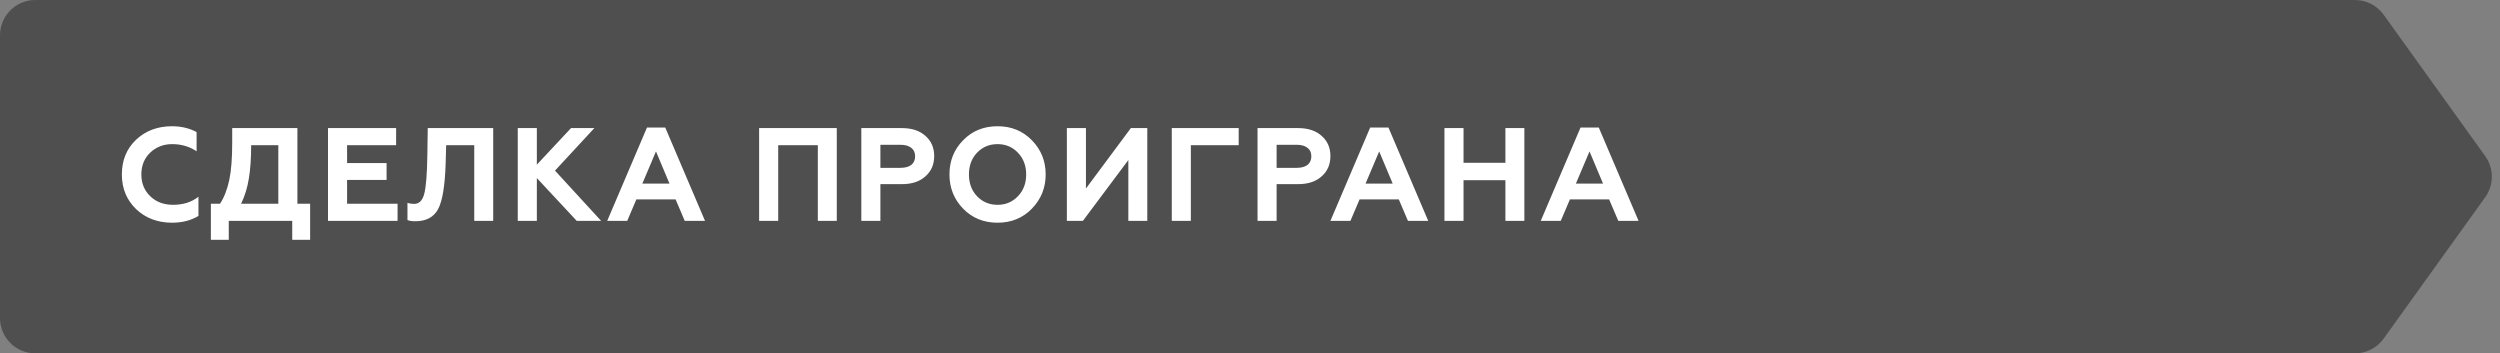
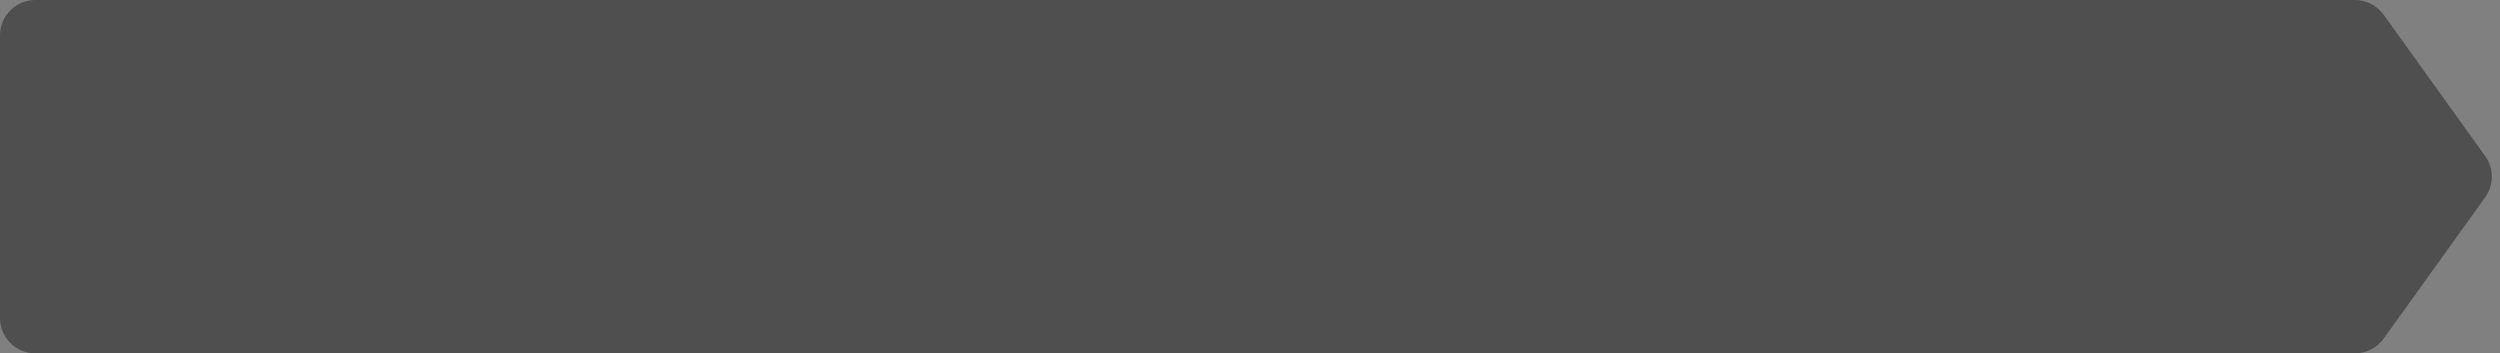
<svg xmlns="http://www.w3.org/2000/svg" width="283" height="40" viewBox="0 0 283 40" fill="none">
  <rect x="0" y="0" width="283" height="40" fill="#808080" stroke="none" />
  <path d="M0 4C0 1.791 1.791 0 4 0H266.58C267.868 0 269.077 0.62 269.828 1.666L281.323 17.666C282.325 19.061 282.325 20.939 281.323 22.334L269.828 38.334C269.077 39.38 267.868 40 266.58 40H4C1.791 40 0 38.209 0 36V4Z" fill="#4F4F4F" />
-   <path d="M19.48 25.21C17.85 25.21 16.495 24.7 15.415 23.68C14.335 22.64 13.795 21.33 13.795 19.75C13.795 18.15 14.33 16.84 15.4 15.82C16.48 14.8 17.84 14.29 19.48 14.29C20.5 14.29 21.425 14.51 22.255 14.95V17.125C21.445 16.585 20.525 16.315 19.495 16.315C18.505 16.315 17.67 16.64 16.99 17.29C16.33 17.93 16 18.75 16 19.75C16 20.75 16.34 21.575 17.02 22.225C17.69 22.865 18.545 23.185 19.585 23.185C20.735 23.185 21.695 22.88 22.465 22.27V24.445C21.615 24.955 20.62 25.21 19.48 25.21ZM25.896 27.145H23.871V23.065H24.906C25.376 22.345 25.726 21.445 25.956 20.365C26.176 19.325 26.286 17.925 26.286 16.165V14.5H33.666V23.065H35.106V27.145H33.081V25H25.896V27.145ZM27.291 23.065H31.506V16.435H28.431C28.431 17.885 28.346 19.13 28.176 20.17C28.016 21.21 27.721 22.175 27.291 23.065ZM45.005 25H37.13V14.5H44.84V16.435H39.29V18.46H43.76V20.365H39.29V23.065H45.005V25ZM46.125 24.91V22.96C46.345 23.04 46.6 23.08 46.89 23.08C47.45 23.08 47.83 22.695 48.03 21.925C48.23 21.135 48.345 19.685 48.375 17.575L48.42 14.5H55.83V25H53.685V16.435H50.505L50.445 18.565C50.365 21.035 50.085 22.73 49.605 23.65C49.115 24.58 48.25 25.045 47.01 25.045C46.63 25.045 46.335 25 46.125 24.91ZM60.771 25H58.611V14.5H60.771V18.64L64.641 14.5H67.281L62.826 19.315L68.046 25H65.286L60.771 20.155V25ZM71.002 25H68.737L73.237 14.44H75.307L79.807 25H77.512L76.477 22.57H72.037L71.002 25ZM74.257 17.14L72.712 20.785H75.787L74.257 17.14ZM88.093 25H85.933V14.5H94.723V25H92.578V16.435H88.093V25ZM99.661 25H97.501V14.5H102.091C103.221 14.5 104.111 14.795 104.761 15.385C105.421 15.965 105.751 16.725 105.751 17.665C105.751 18.615 105.421 19.38 104.761 19.96C104.111 20.55 103.221 20.845 102.091 20.845H99.661V25ZM99.661 16.39V19H101.941C102.461 19 102.866 18.89 103.156 18.67C103.446 18.44 103.591 18.115 103.591 17.695C103.591 17.275 103.446 16.955 103.156 16.735C102.866 16.505 102.461 16.39 101.941 16.39H99.661ZM110.599 22.21C111.219 22.86 111.994 23.185 112.924 23.185C113.844 23.185 114.614 22.86 115.234 22.21C115.854 21.56 116.164 20.74 116.164 19.75C116.164 18.76 115.854 17.94 115.234 17.29C114.614 16.64 113.844 16.315 112.924 16.315C111.994 16.315 111.219 16.64 110.599 17.29C109.989 17.93 109.684 18.75 109.684 19.75C109.684 20.75 109.989 21.57 110.599 22.21ZM107.479 19.75C107.479 18.21 107.994 16.92 109.024 15.88C110.054 14.82 111.354 14.29 112.924 14.29C114.484 14.29 115.779 14.82 116.809 15.88C117.849 16.94 118.369 18.23 118.369 19.75C118.369 21.26 117.849 22.55 116.809 23.62C115.779 24.68 114.484 25.21 112.924 25.21C111.354 25.21 110.054 24.68 109.024 23.62C107.994 22.56 107.479 21.27 107.479 19.75ZM122.584 25H120.769V14.5H122.929V21.34L128.014 14.5H129.874V25H127.729V18.115L122.584 25ZM134.805 25H132.645V14.5H140.22V16.435H134.805V25ZM144.513 25H142.353V14.5H146.943C148.073 14.5 148.963 14.795 149.613 15.385C150.273 15.965 150.603 16.725 150.603 17.665C150.603 18.615 150.273 19.38 149.613 19.96C148.963 20.55 148.073 20.845 146.943 20.845H144.513V25ZM144.513 16.39V19H146.793C147.313 19 147.718 18.89 148.008 18.67C148.298 18.44 148.443 18.115 148.443 17.695C148.443 17.275 148.298 16.955 148.008 16.735C147.718 16.505 147.313 16.39 146.793 16.39H144.513ZM152.869 25H150.604L155.104 14.44H157.174L161.674 25H159.379L158.344 22.57H153.904L152.869 25ZM156.124 17.14L154.579 20.785H157.654L156.124 17.14ZM165.672 25H163.512V14.5H165.672V18.43H170.412V14.5H172.557V25H170.412V20.395H165.672V25ZM176.679 25H174.414L178.914 14.44H180.984L185.484 25H183.189L182.154 22.57H177.714L176.679 25ZM179.934 17.14L178.389 20.785H181.464L179.934 17.14Z" fill="white" />
</svg>